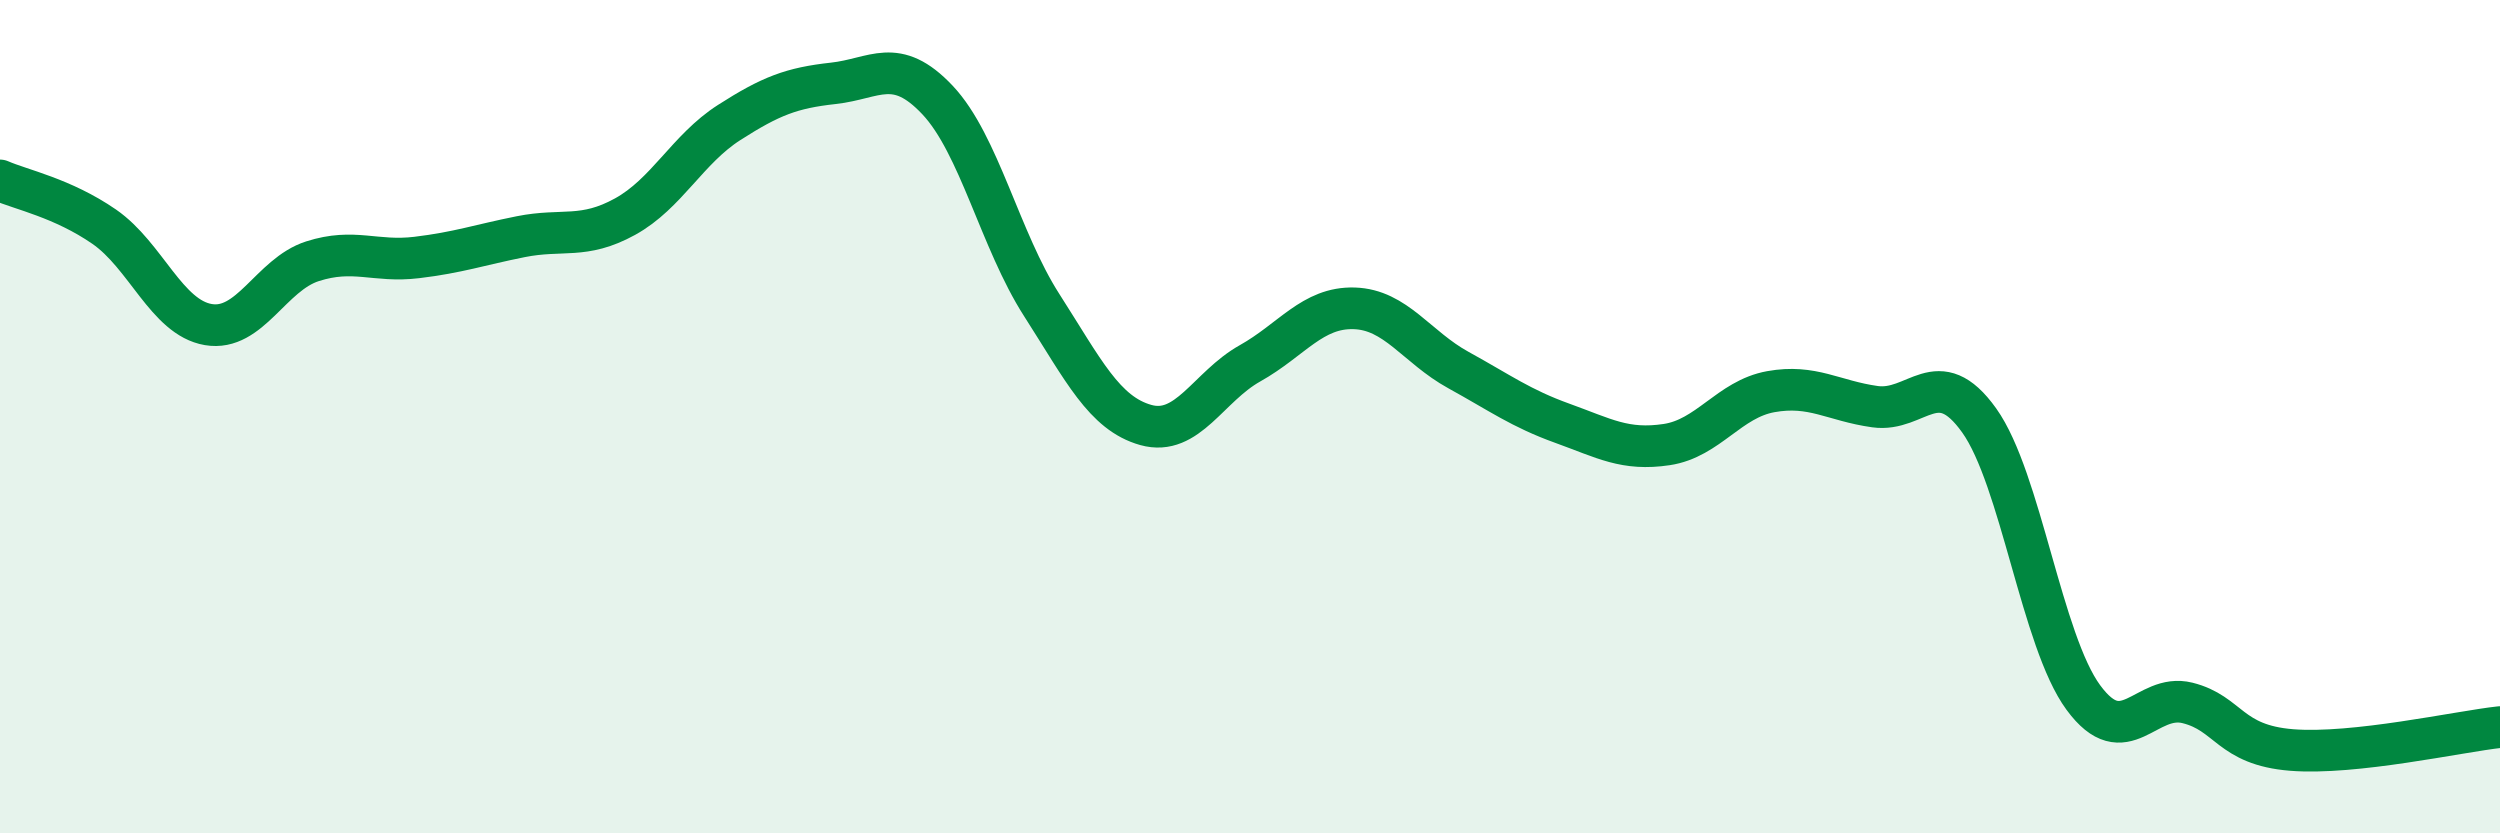
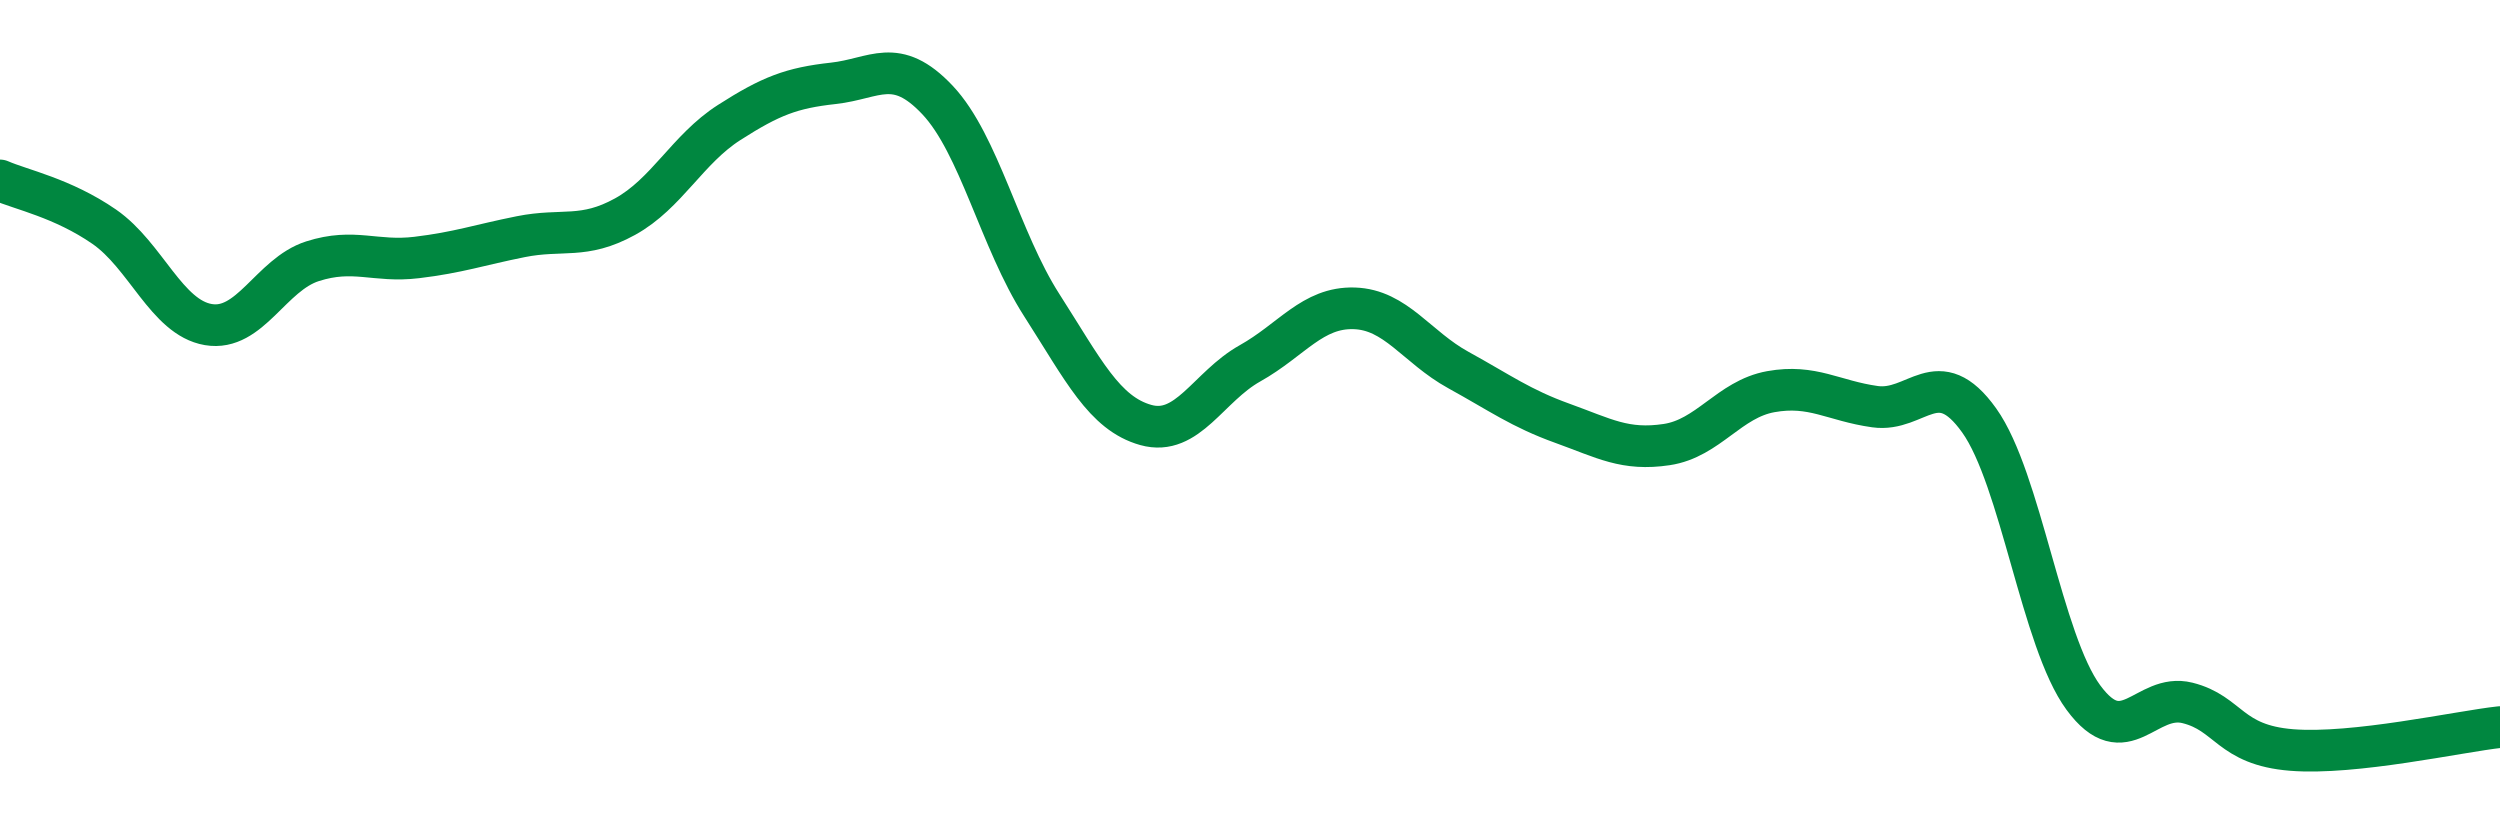
<svg xmlns="http://www.w3.org/2000/svg" width="60" height="20" viewBox="0 0 60 20">
-   <path d="M 0,4.33 C 0.5,4.55 1.5,4.75 2.5,5.44 C 3.5,6.13 4,7.62 5,7.79 C 6,7.96 6.5,6.59 7.5,6.27 C 8.5,5.95 9,6.3 10,6.18 C 11,6.06 11.5,5.88 12.5,5.68 C 13.5,5.48 14,5.75 15,5.2 C 16,4.65 16.5,3.58 17.5,2.94 C 18.5,2.3 19,2.11 20,2 C 21,1.89 21.5,1.34 22.5,2.4 C 23.5,3.46 24,5.76 25,7.32 C 26,8.88 26.5,9.92 27.5,10.2 C 28.5,10.48 29,9.28 30,8.72 C 31,8.16 31.5,7.37 32.5,7.4 C 33.5,7.43 34,8.33 35,8.88 C 36,9.43 36.5,9.8 37.5,10.16 C 38.5,10.52 39,10.82 40,10.67 C 41,10.52 41.5,9.58 42.5,9.4 C 43.5,9.22 44,9.62 45,9.76 C 46,9.9 46.5,8.69 47.5,10.09 C 48.5,11.49 49,15.38 50,16.74 C 51,18.1 51.5,16.62 52.5,16.87 C 53.5,17.12 53.5,17.88 55,18 C 56.5,18.12 59,17.56 60,17.45L60 20L0 20Z" fill="#008740" opacity="0.1" stroke-linecap="round" stroke-linejoin="round" />
  <path d="M 0,4.33 C 0.5,4.55 1.5,4.75 2.5,5.44 C 3.5,6.13 4,7.62 5,7.79 C 6,7.96 6.5,6.59 7.5,6.27 C 8.5,5.95 9,6.3 10,6.18 C 11,6.06 11.5,5.88 12.5,5.68 C 13.5,5.48 14,5.75 15,5.2 C 16,4.65 16.5,3.58 17.5,2.94 C 18.5,2.3 19,2.11 20,2 C 21,1.89 21.5,1.34 22.5,2.4 C 23.5,3.46 24,5.76 25,7.32 C 26,8.88 26.5,9.92 27.5,10.2 C 28.5,10.48 29,9.28 30,8.72 C 31,8.16 31.5,7.37 32.5,7.4 C 33.5,7.43 34,8.33 35,8.88 C 36,9.43 36.5,9.8 37.5,10.16 C 38.5,10.52 39,10.82 40,10.67 C 41,10.52 41.5,9.58 42.5,9.4 C 43.5,9.22 44,9.62 45,9.76 C 46,9.9 46.5,8.69 47.5,10.09 C 48.5,11.49 49,15.38 50,16.74 C 51,18.1 51.5,16.62 52.5,16.87 C 53.5,17.12 53.5,17.88 55,18 C 56.5,18.12 59,17.56 60,17.45" stroke="#008740" stroke-width="1" fill="none" stroke-linecap="round" stroke-linejoin="round" />
</svg>